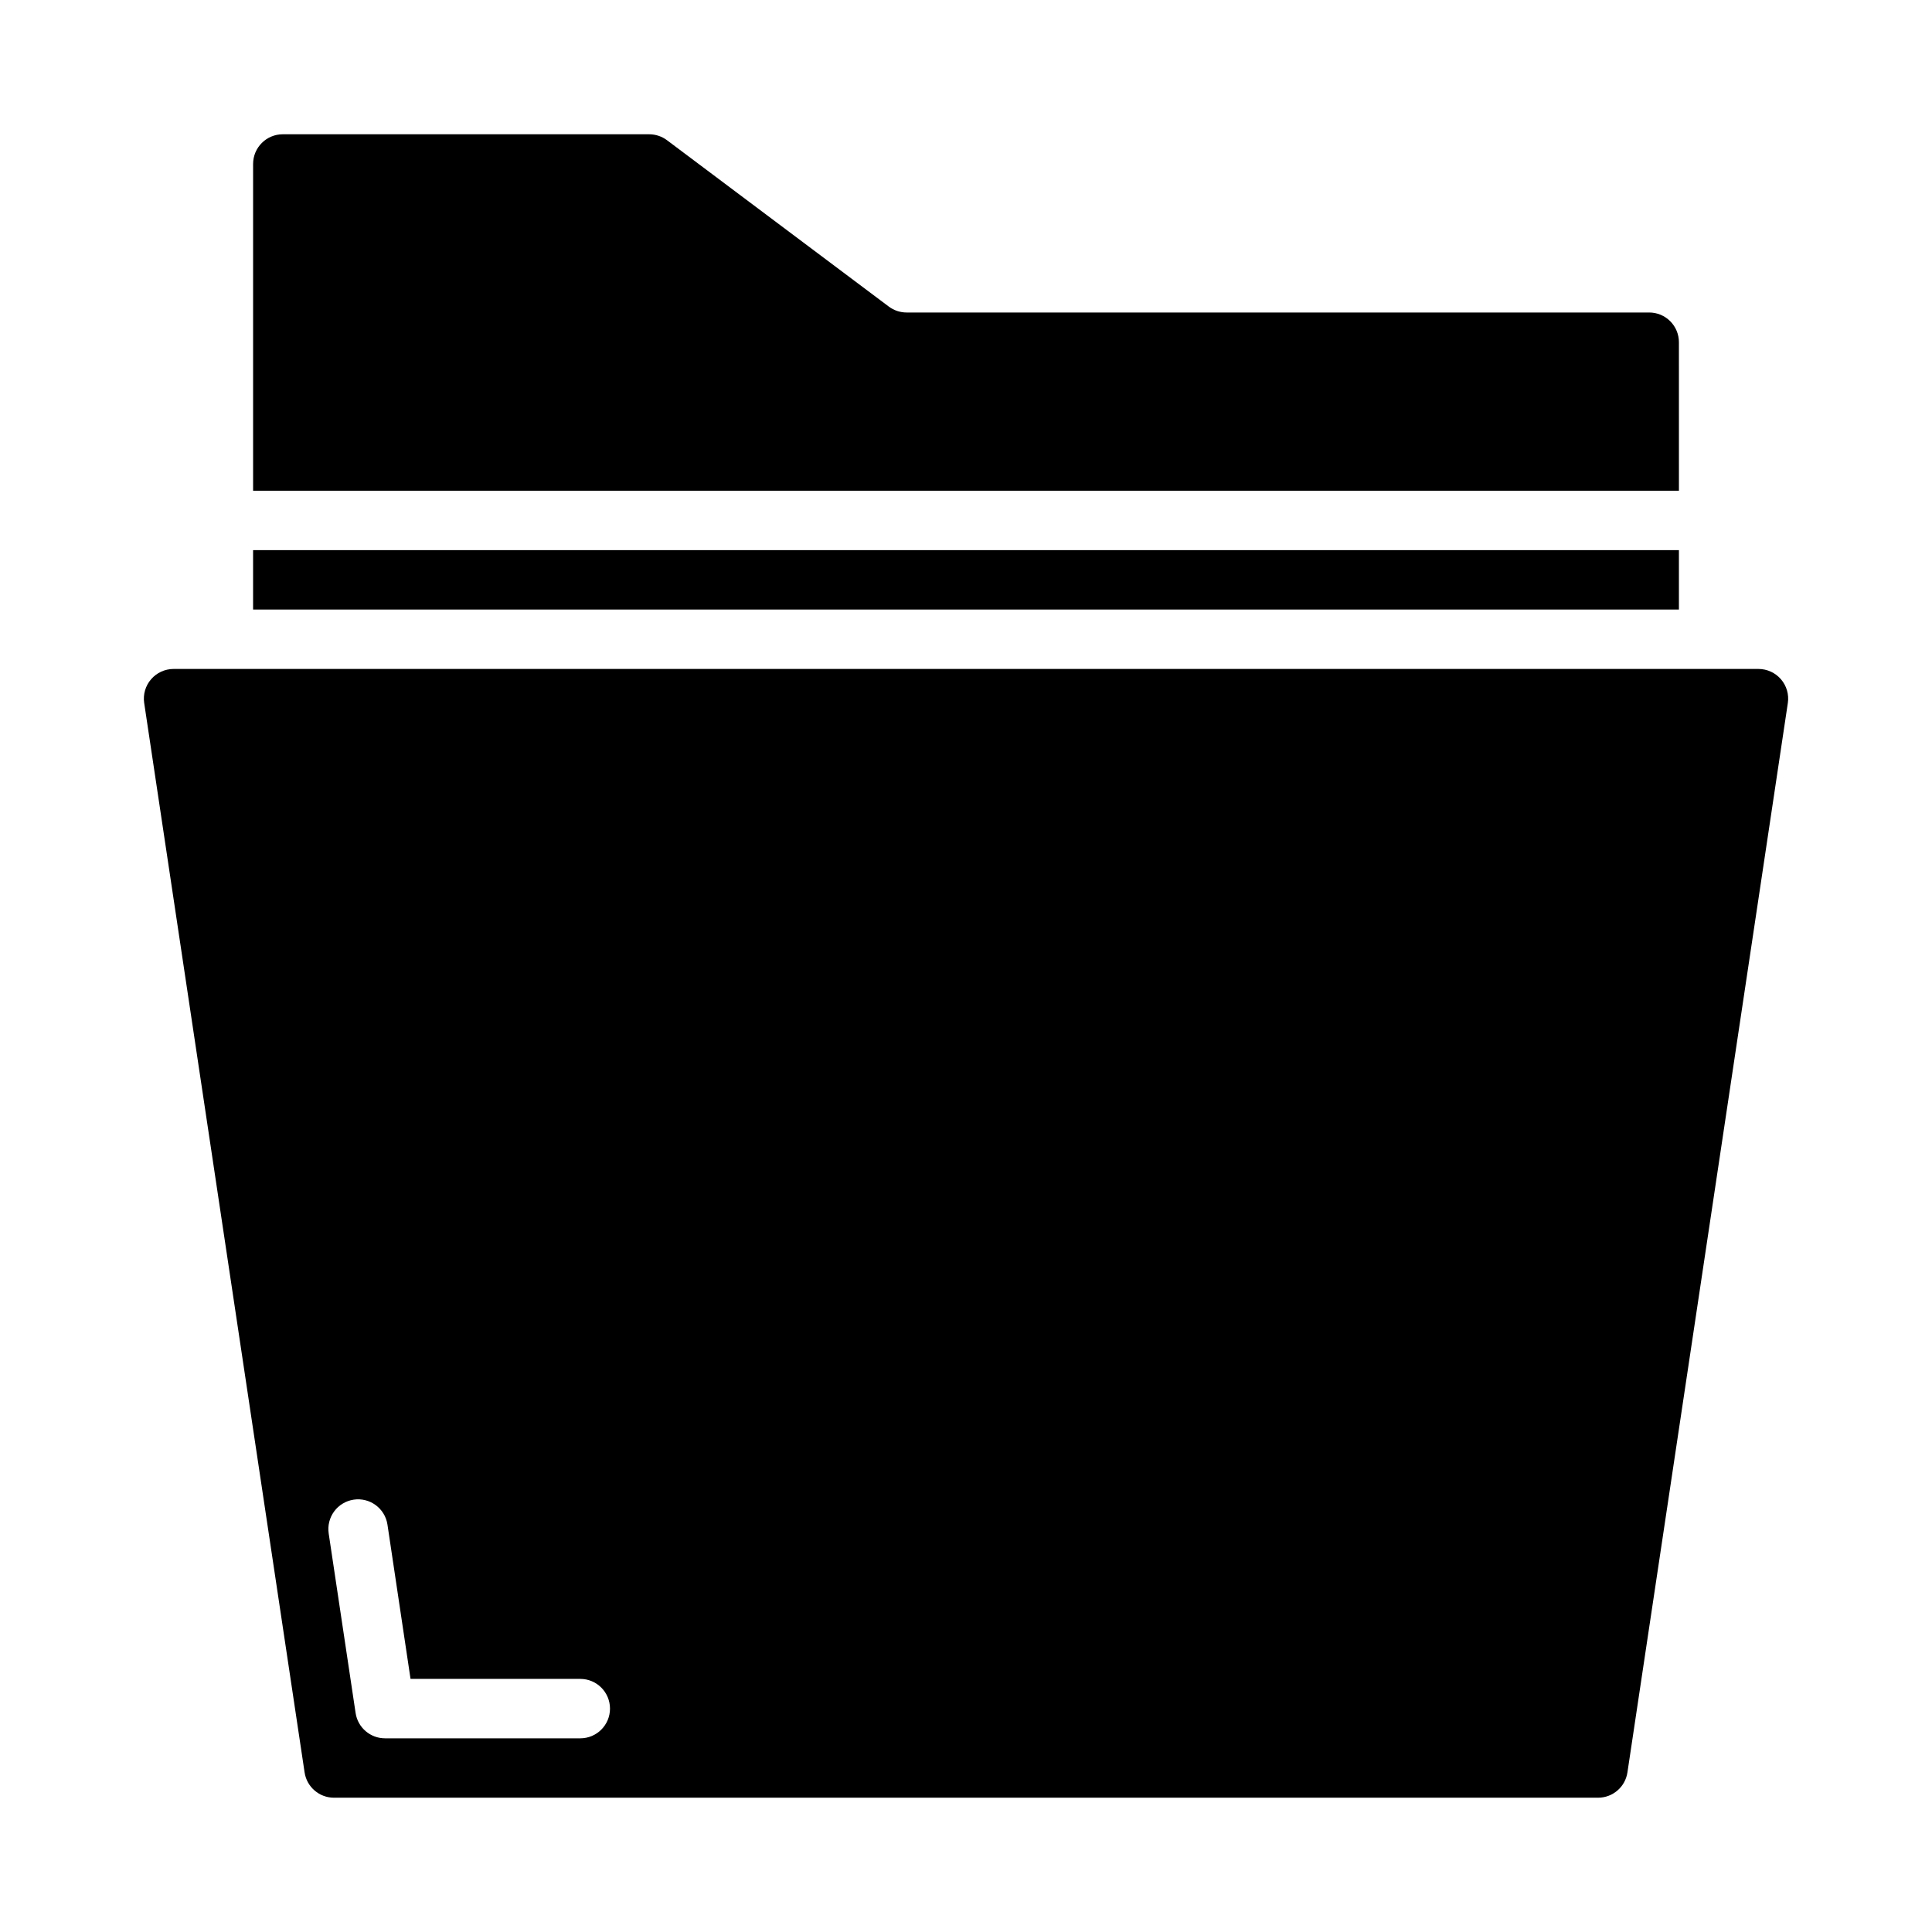
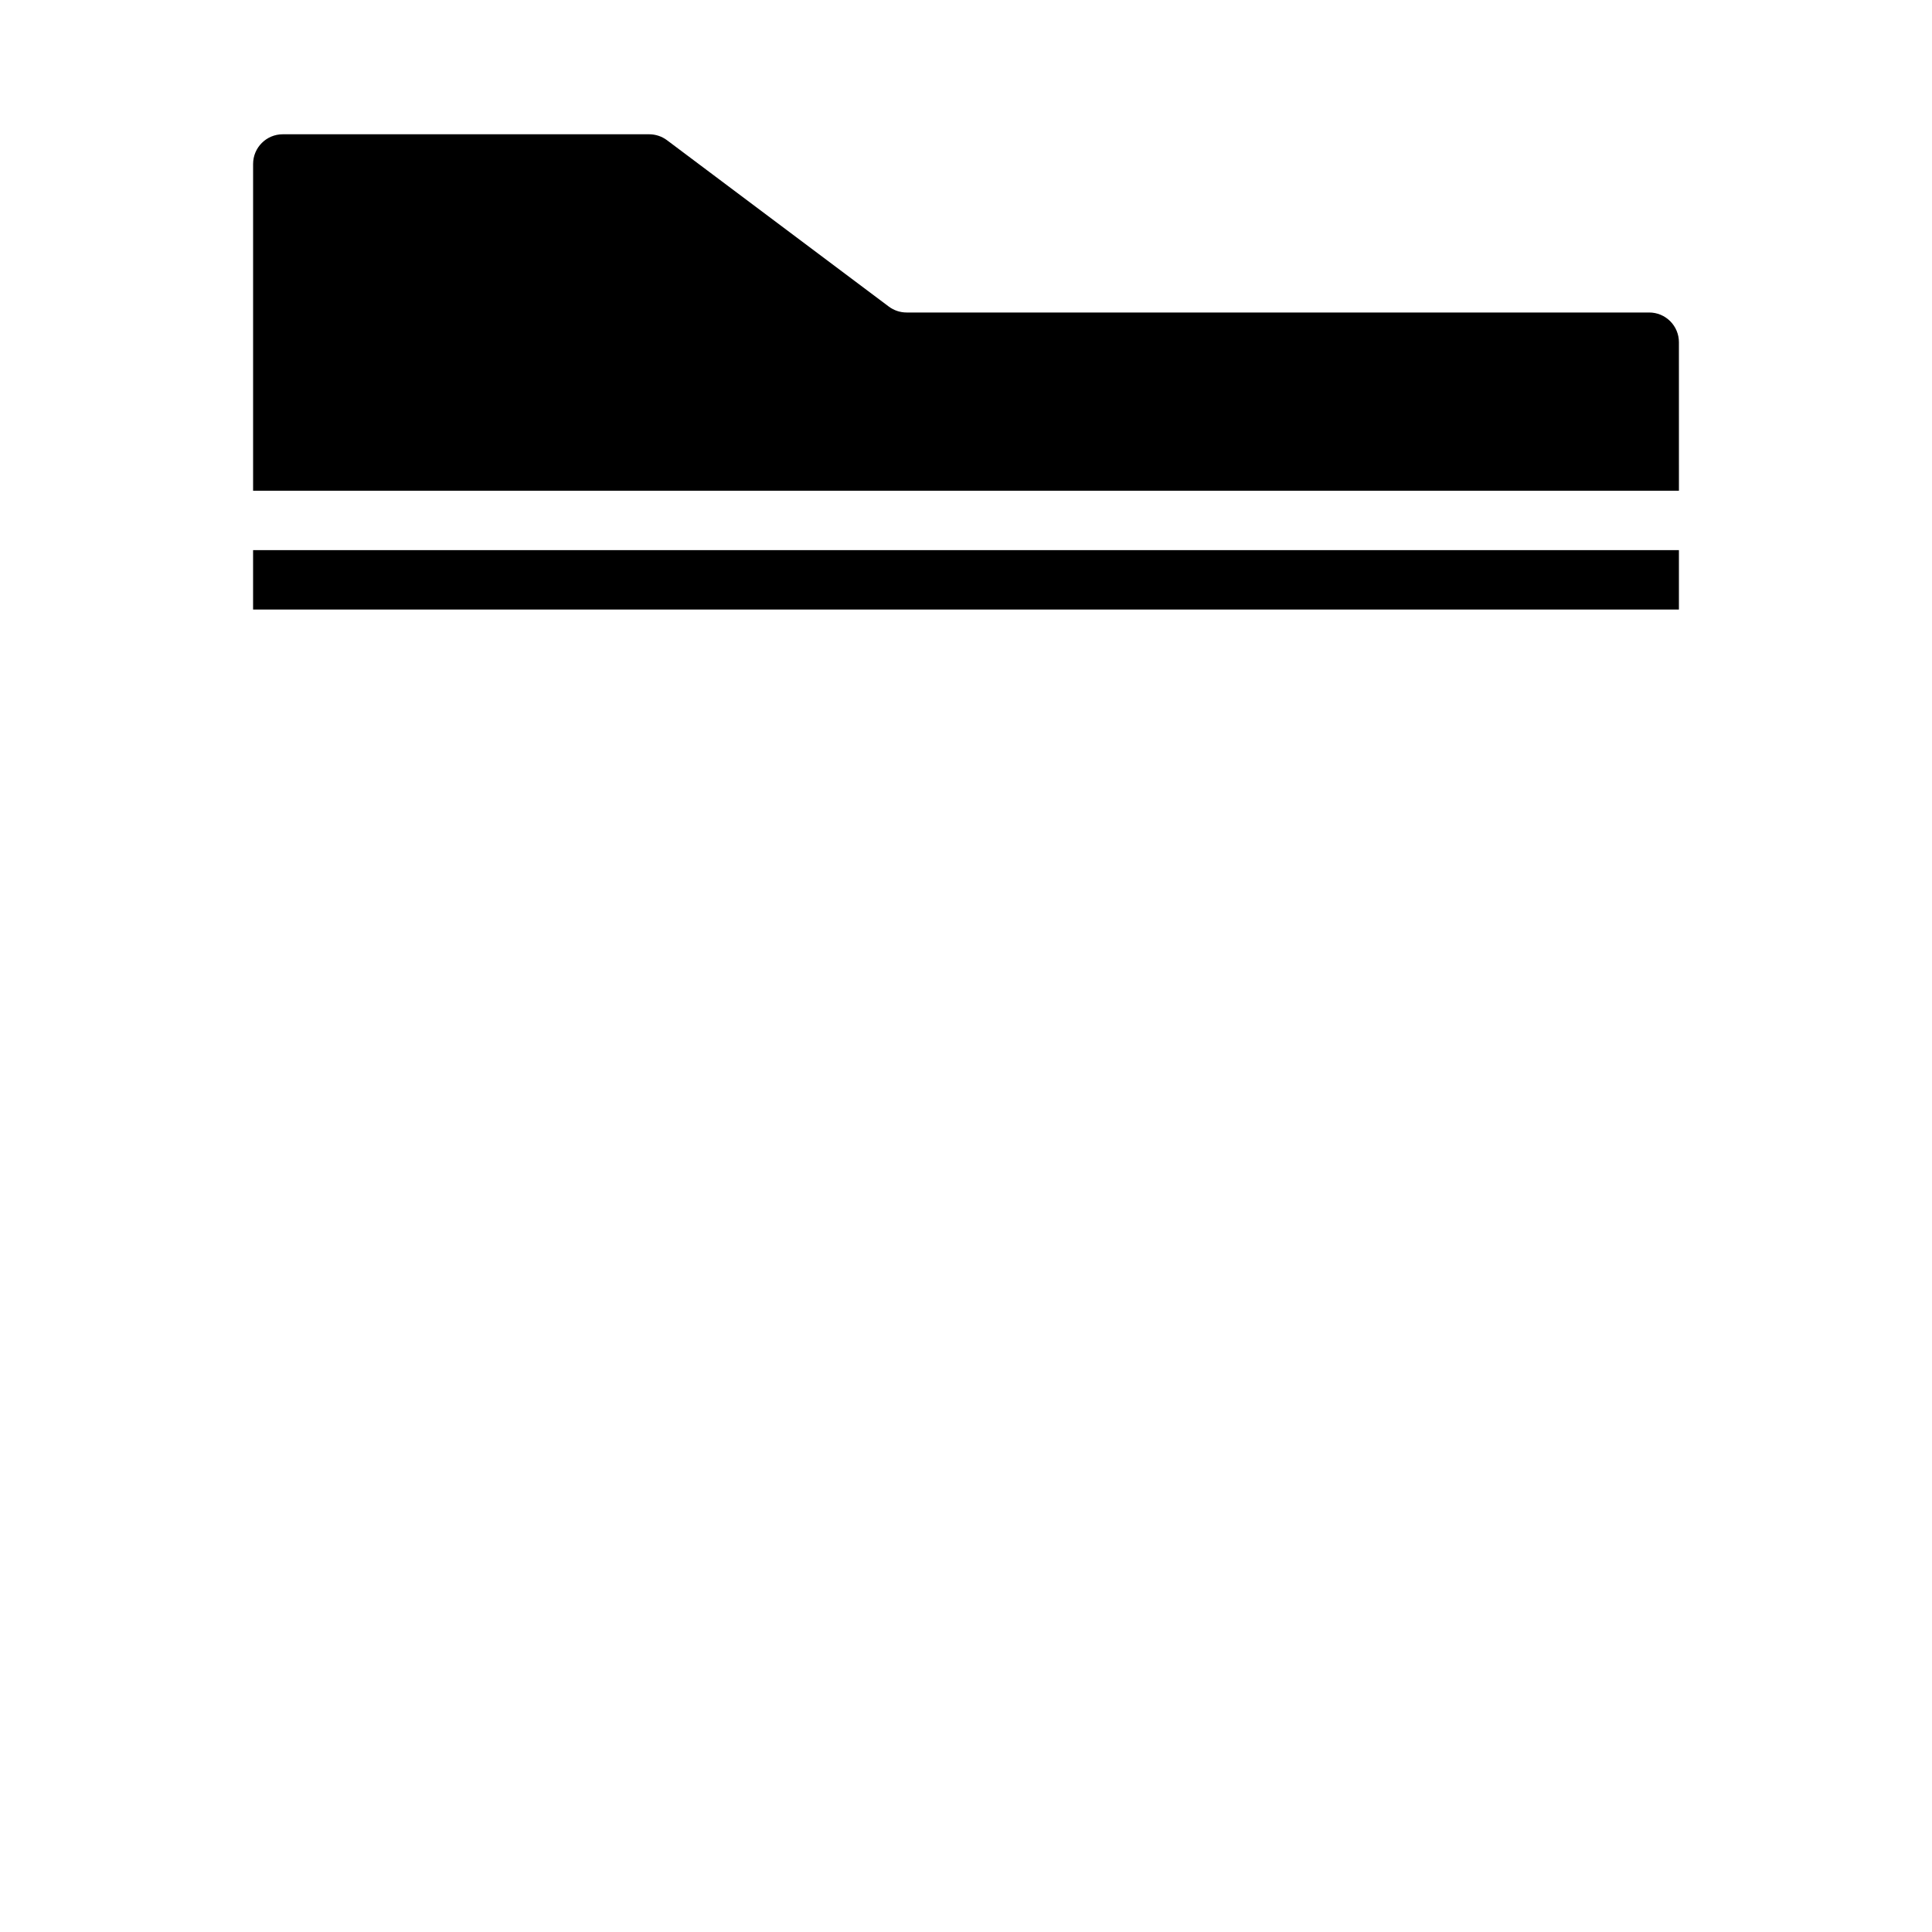
<svg xmlns="http://www.w3.org/2000/svg" fill="#000000" width="800px" height="800px" version="1.1" viewBox="144 144 512 512">
  <g>
    <path d="m211.07 289.79h377.86v15.742h-377.86z" />
    <path d="m588.93 234.69c0-2.09-0.828-4.09-2.305-5.566-1.477-1.477-3.477-2.309-5.566-2.309h-196.8c-1.703 0-3.359-0.551-4.723-1.574l-58.773-44.082c-1.363-1.02-3.019-1.57-4.723-1.574h-97.094c-4.348 0-7.871 3.523-7.871 7.871v86.594h377.86z" />
-     <path d="m610.01 321.28h-420.02c-2.289 0.004-4.465 1.004-5.957 2.738-1.496 1.734-2.16 4.035-1.82 6.301l42.508 283.39v-0.004c0.578 3.859 3.894 6.711 7.793 6.707h334.98c3.898 0.004 7.215-2.848 7.793-6.707l42.508-283.39v0.004c0.34-2.266-0.324-4.566-1.82-6.305-1.496-1.734-3.672-2.734-5.965-2.734zm-312.21 283.39h-51.773c-3.898 0-7.211-2.852-7.789-6.707l-7.133-47.57h0.004c-0.312-2.066 0.207-4.172 1.445-5.852 1.238-1.684 3.094-2.801 5.156-3.117 4.301-0.652 8.316 2.305 8.969 6.606l6.117 40.895h44.988c4.348 0 7.871 3.527 7.871 7.875 0 4.348-3.523 7.871-7.871 7.871z" />
  </g>
</svg>